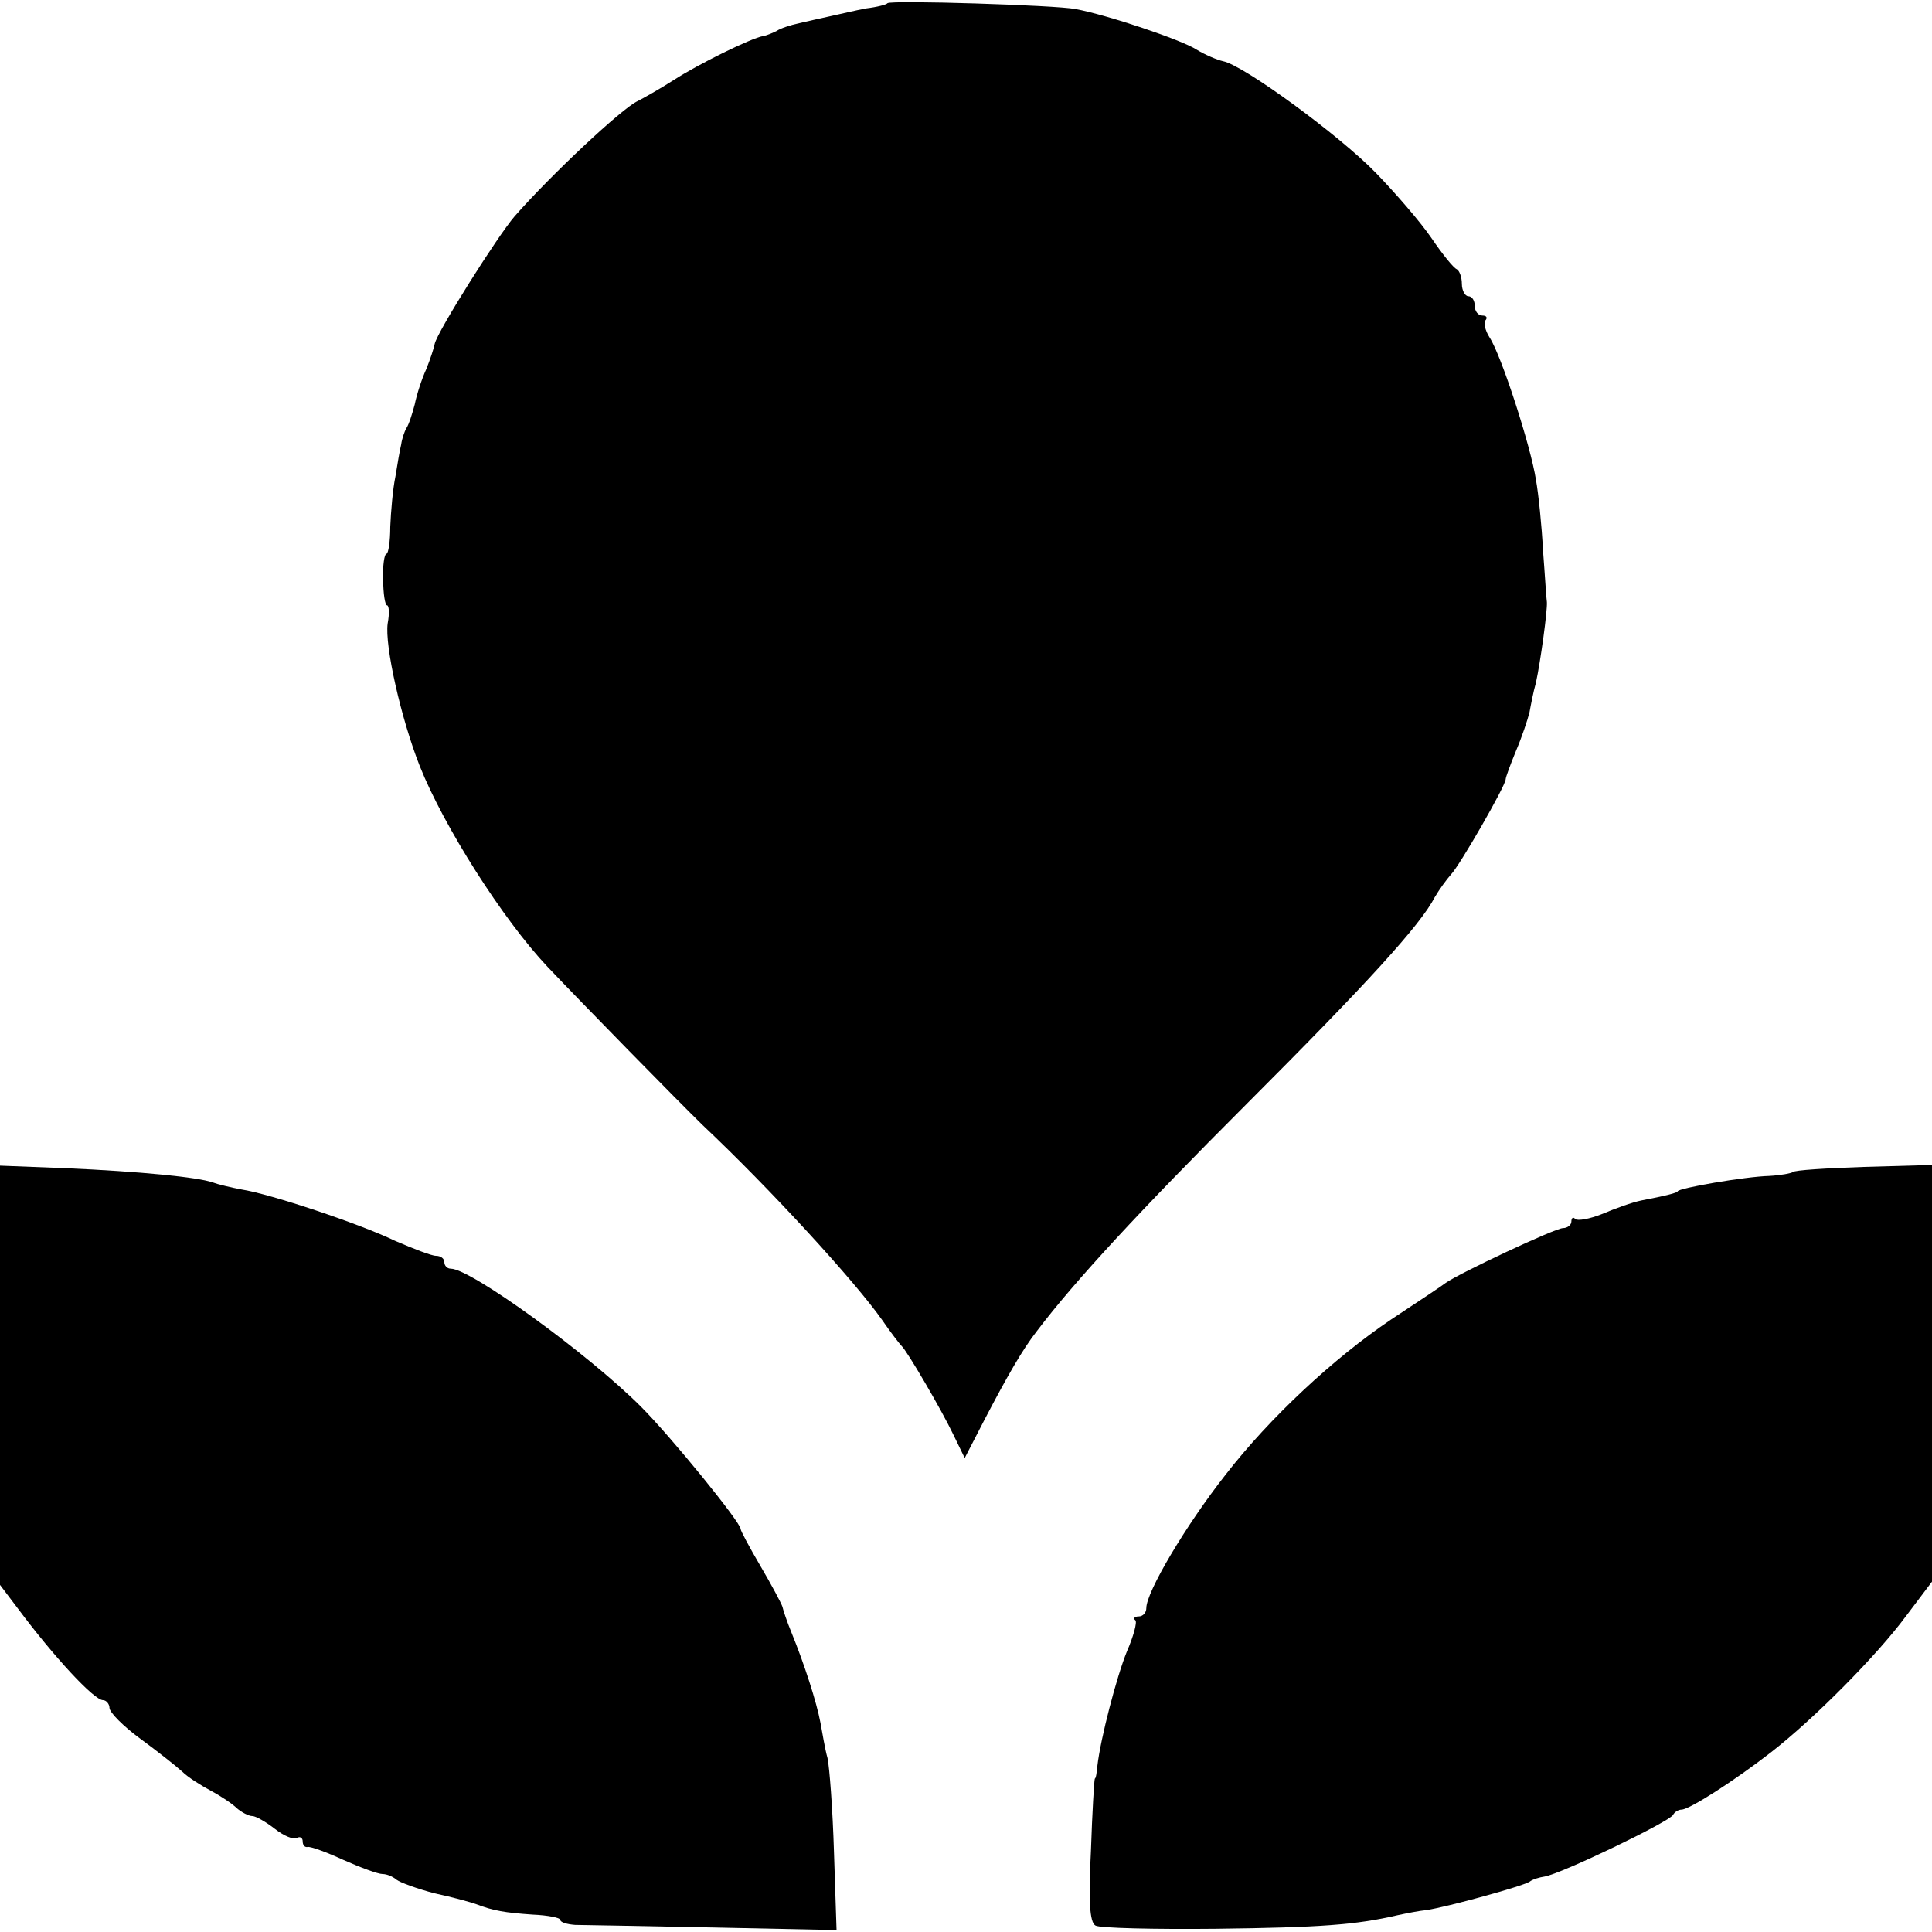
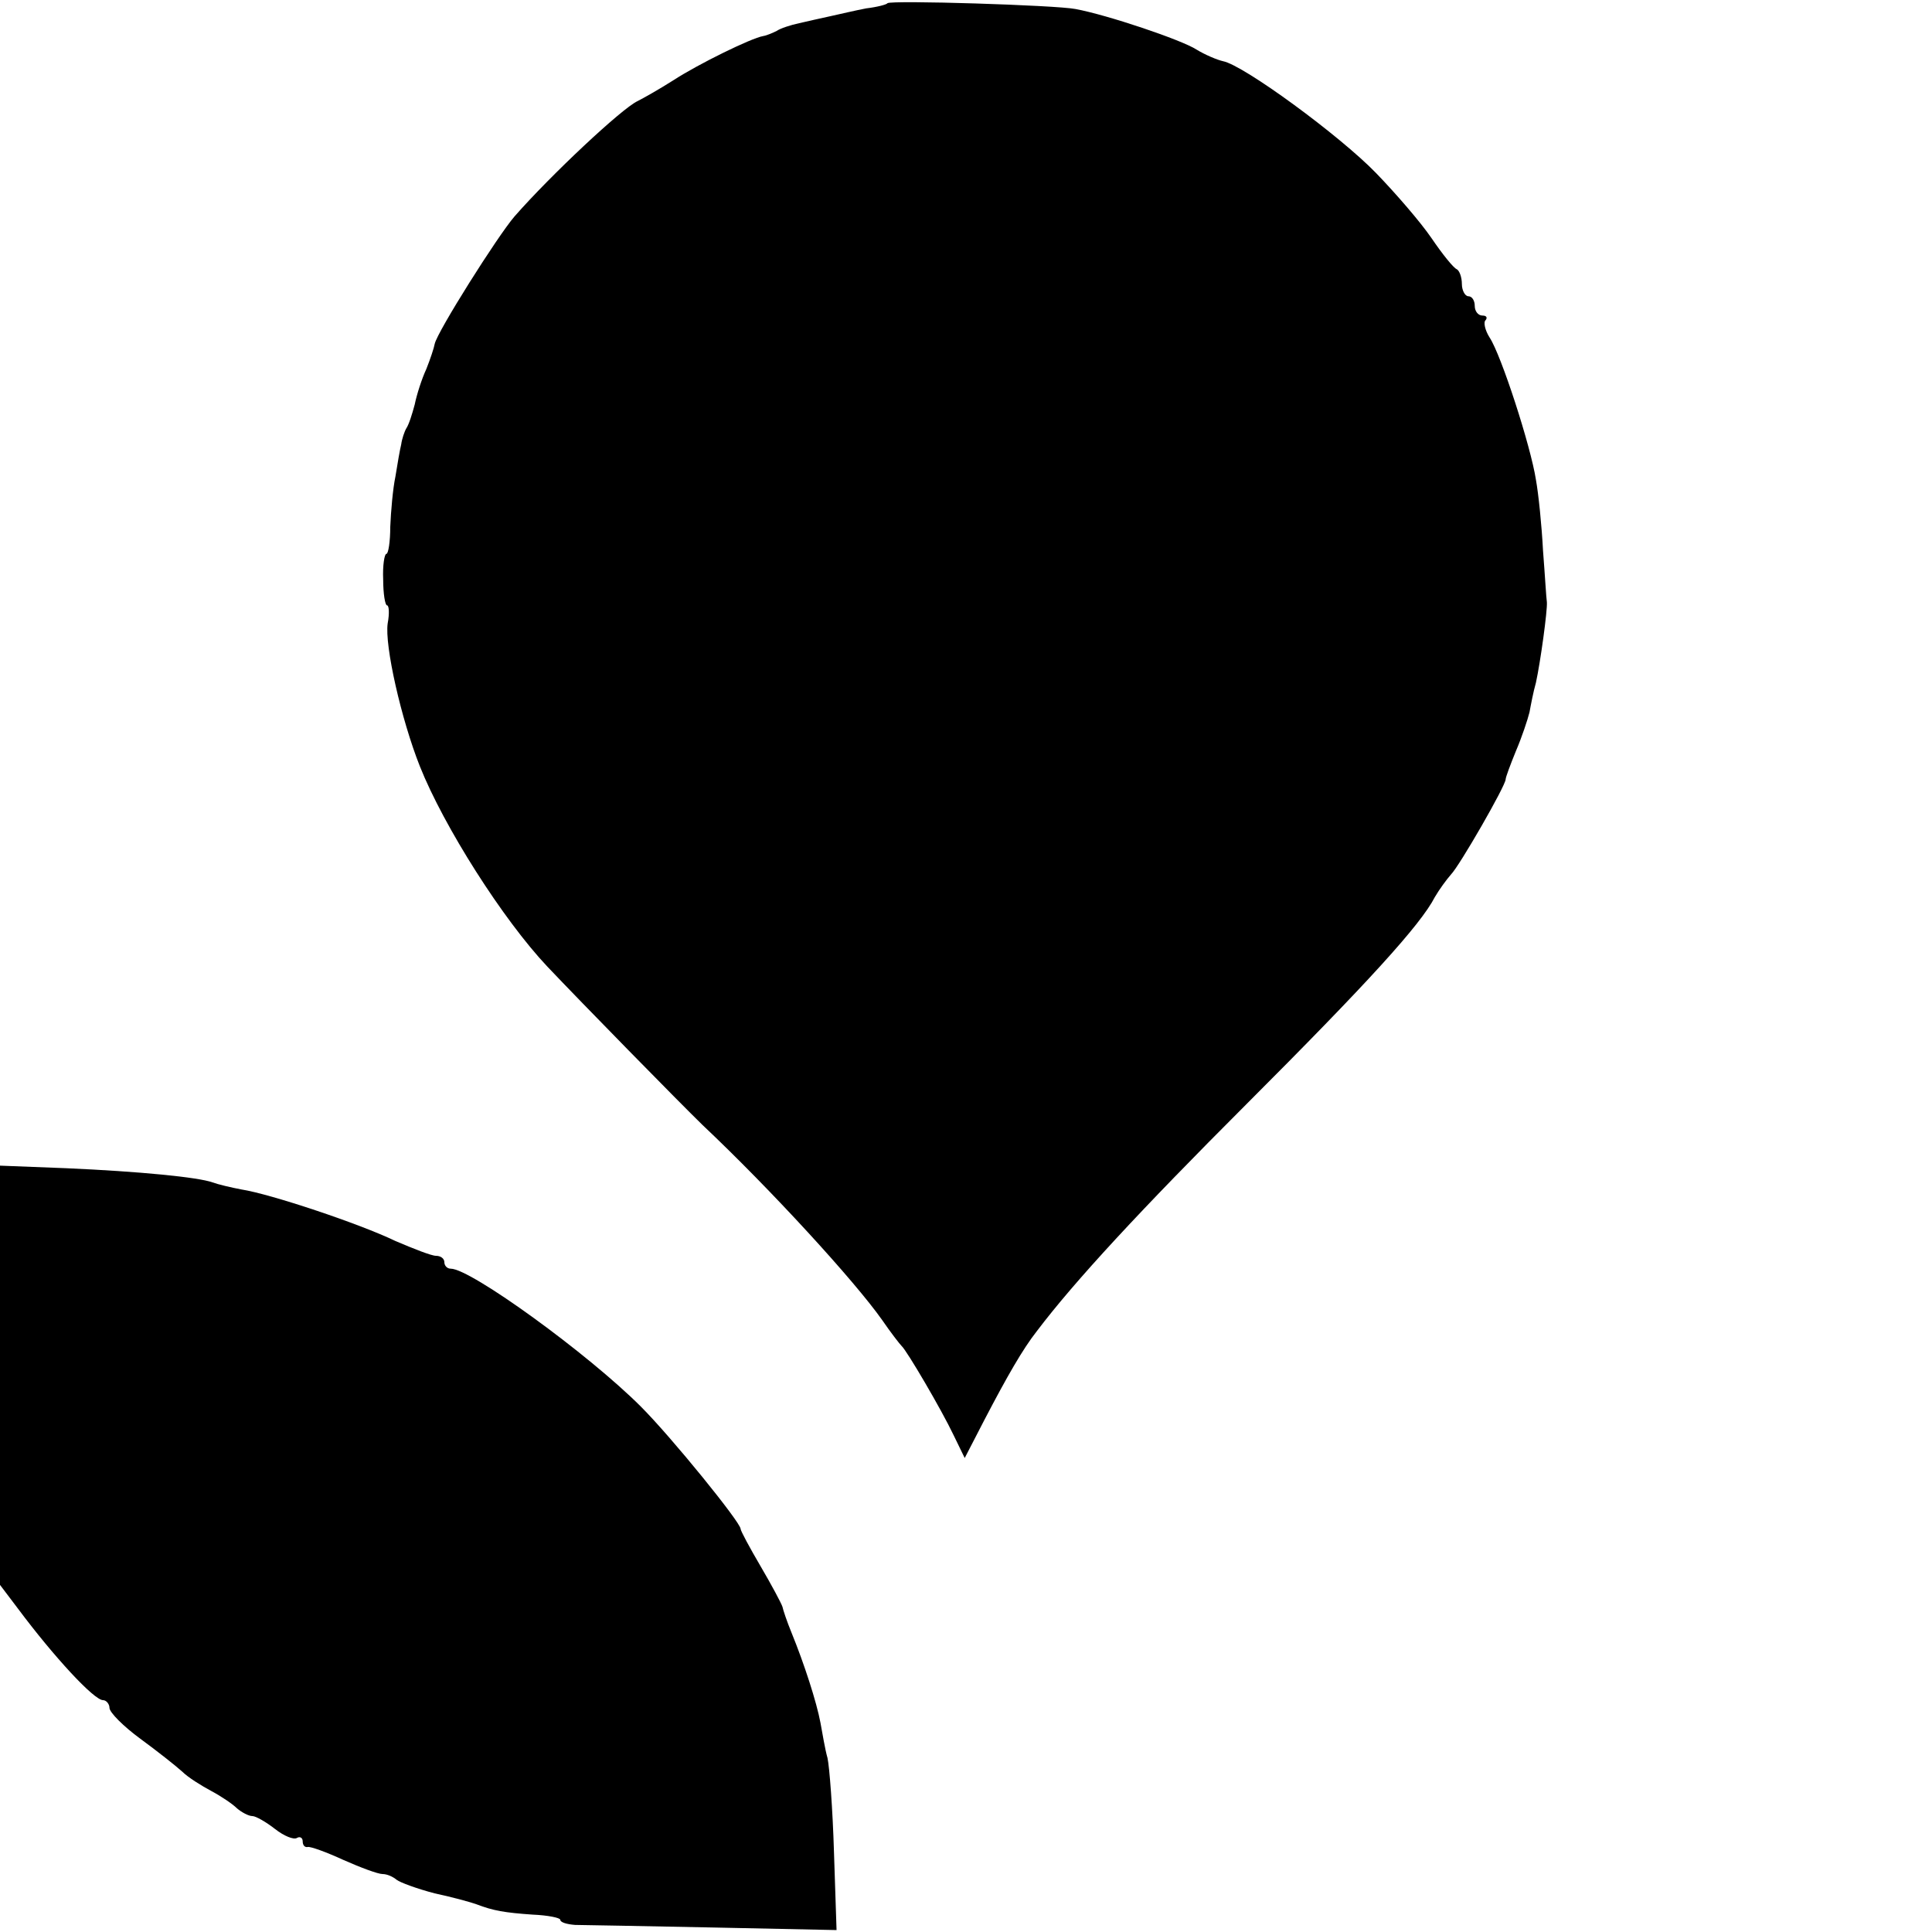
<svg xmlns="http://www.w3.org/2000/svg" version="1.0" width="300pt" height="300pt" viewBox="0 0 300 300" preserveAspectRatio="xMidYMid meet">
  <g transform="translate(0,300) scale(0.1,-0.1)" fill="#000000" stroke="none">
    <path d="M1378 2995 c-1 -2 -16 -6 -33 -8 -16 -3 -41 -9 -55 -12 -14 -3 -36 -8 -49 -11 -14 -3 -29 -8 -35 -12 -6 -3 -15 -7 -21 -8 -18 -3 -100 -43 -140 -69 -22 -14 -47 -28 -55 -32 -24 -11 -135 -115 -191 -179 -26 -30 -120 -179 -124 -198 -1 -6 -7 -24 -13 -39 -7 -15 -15 -40 -18 -55 -4 -15 -9 -31 -13 -37 -3 -5 -7 -17 -8 -25 -2 -8 -6 -31 -9 -50 -4 -19 -7 -54 -8 -78 0 -23 -3 -42 -6 -42 -3 0 -6 -18 -5 -40 0 -22 3 -40 6 -40 3 0 4 -12 1 -28 -5 -34 21 -149 50 -222 37 -93 129 -238 198 -311 53 -56 205 -211 241 -246 106 -100 236 -242 279 -303 13 -19 27 -37 30 -40 8 -7 62 -99 81 -139 l17 -35 31 60 c35 67 59 109 81 137 59 78 161 188 325 352 188 188 271 279 293 322 7 12 18 27 25 35 13 13 85 138 85 148 0 3 7 22 16 44 9 21 18 48 21 60 2 11 6 32 10 46 7 32 18 112 17 125 -1 6 -3 42 -6 80 -2 39 -7 88 -11 110 -8 52 -54 194 -72 221 -7 11 -10 24 -6 27 3 4 1 7 -5 7 -7 0 -12 7 -12 15 0 8 -4 15 -10 15 -5 0 -10 9 -10 19 0 11 -4 21 -8 23 -5 2 -22 23 -39 48 -17 25 -56 70 -86 101 -56 58 -206 168 -238 174 -9 2 -28 10 -41 18 -23 15 -139 54 -188 63 -30 6 -287 14 -292 9z" />
    <path d="M0 865 l0 -326 28 -37 c56 -75 118 -142 132 -142 5 0 10 -6 10 -12 0 -7 22 -29 48 -48 26 -19 55 -42 65 -51 9 -9 30 -22 45 -30 15 -8 33 -20 40 -27 7 -6 18 -12 24 -12 5 0 21 -9 35 -20 14 -11 29 -17 34 -14 5 3 9 0 9 -5 0 -6 3 -10 8 -9 4 1 29 -8 55 -20 27 -12 54 -22 61 -22 7 0 16 -4 22 -9 5 -4 32 -14 59 -21 28 -6 57 -14 65 -17 26 -10 44 -13 87 -16 24 -1 43 -5 43 -8 0 -4 10 -7 23 -8 12 0 108 -2 214 -4 l192 -4 -4 121 c-2 67 -7 132 -10 146 -4 14 -8 39 -11 55 -6 32 -25 91 -45 140 -7 17 -13 35 -14 40 -2 6 -17 34 -34 63 -17 29 -31 55 -31 58 0 10 -107 142 -155 190 -82 82 -264 214 -295 214 -6 0 -10 5 -10 10 0 6 -6 10 -13 10 -7 0 -35 11 -63 23 -56 27 -194 73 -239 80 -16 3 -37 8 -45 11 -22 8 -113 17 -227 22 l-103 4 0 -325z" />
-     <path d="M2784 1180 c-3 -2 -19 -5 -37 -6 -37 -1 -142 -19 -142 -24 0 -2 -19 -7 -56 -14 -15 -3 -42 -13 -61 -21 -20 -8 -38 -11 -42 -8 -3 4 -6 2 -6 -4 0 -5 -6 -10 -13 -10 -12 0 -161 -70 -182 -85 -5 -4 -44 -30 -85 -57 -89 -60 -188 -152 -257 -241 -62 -79 -123 -182 -123 -207 0 -7 -5 -13 -12 -13 -6 0 -9 -3 -5 -6 3 -3 -3 -25 -13 -48 -16 -39 -41 -135 -46 -178 -1 -10 -2 -19 -4 -20 -1 -2 -4 -52 -6 -112 -4 -77 -2 -111 7 -116 6 -4 91 -6 188 -5 162 2 216 6 281 21 14 3 34 7 45 8 33 5 149 37 160 44 5 4 16 7 23 8 26 4 196 86 200 96 2 4 8 8 13 8 12 0 81 44 139 89 67 52 165 151 210 212 l40 53 0 323 0 324 -106 -3 c-58 -2 -108 -5 -110 -8z" />
  </g>
</svg>